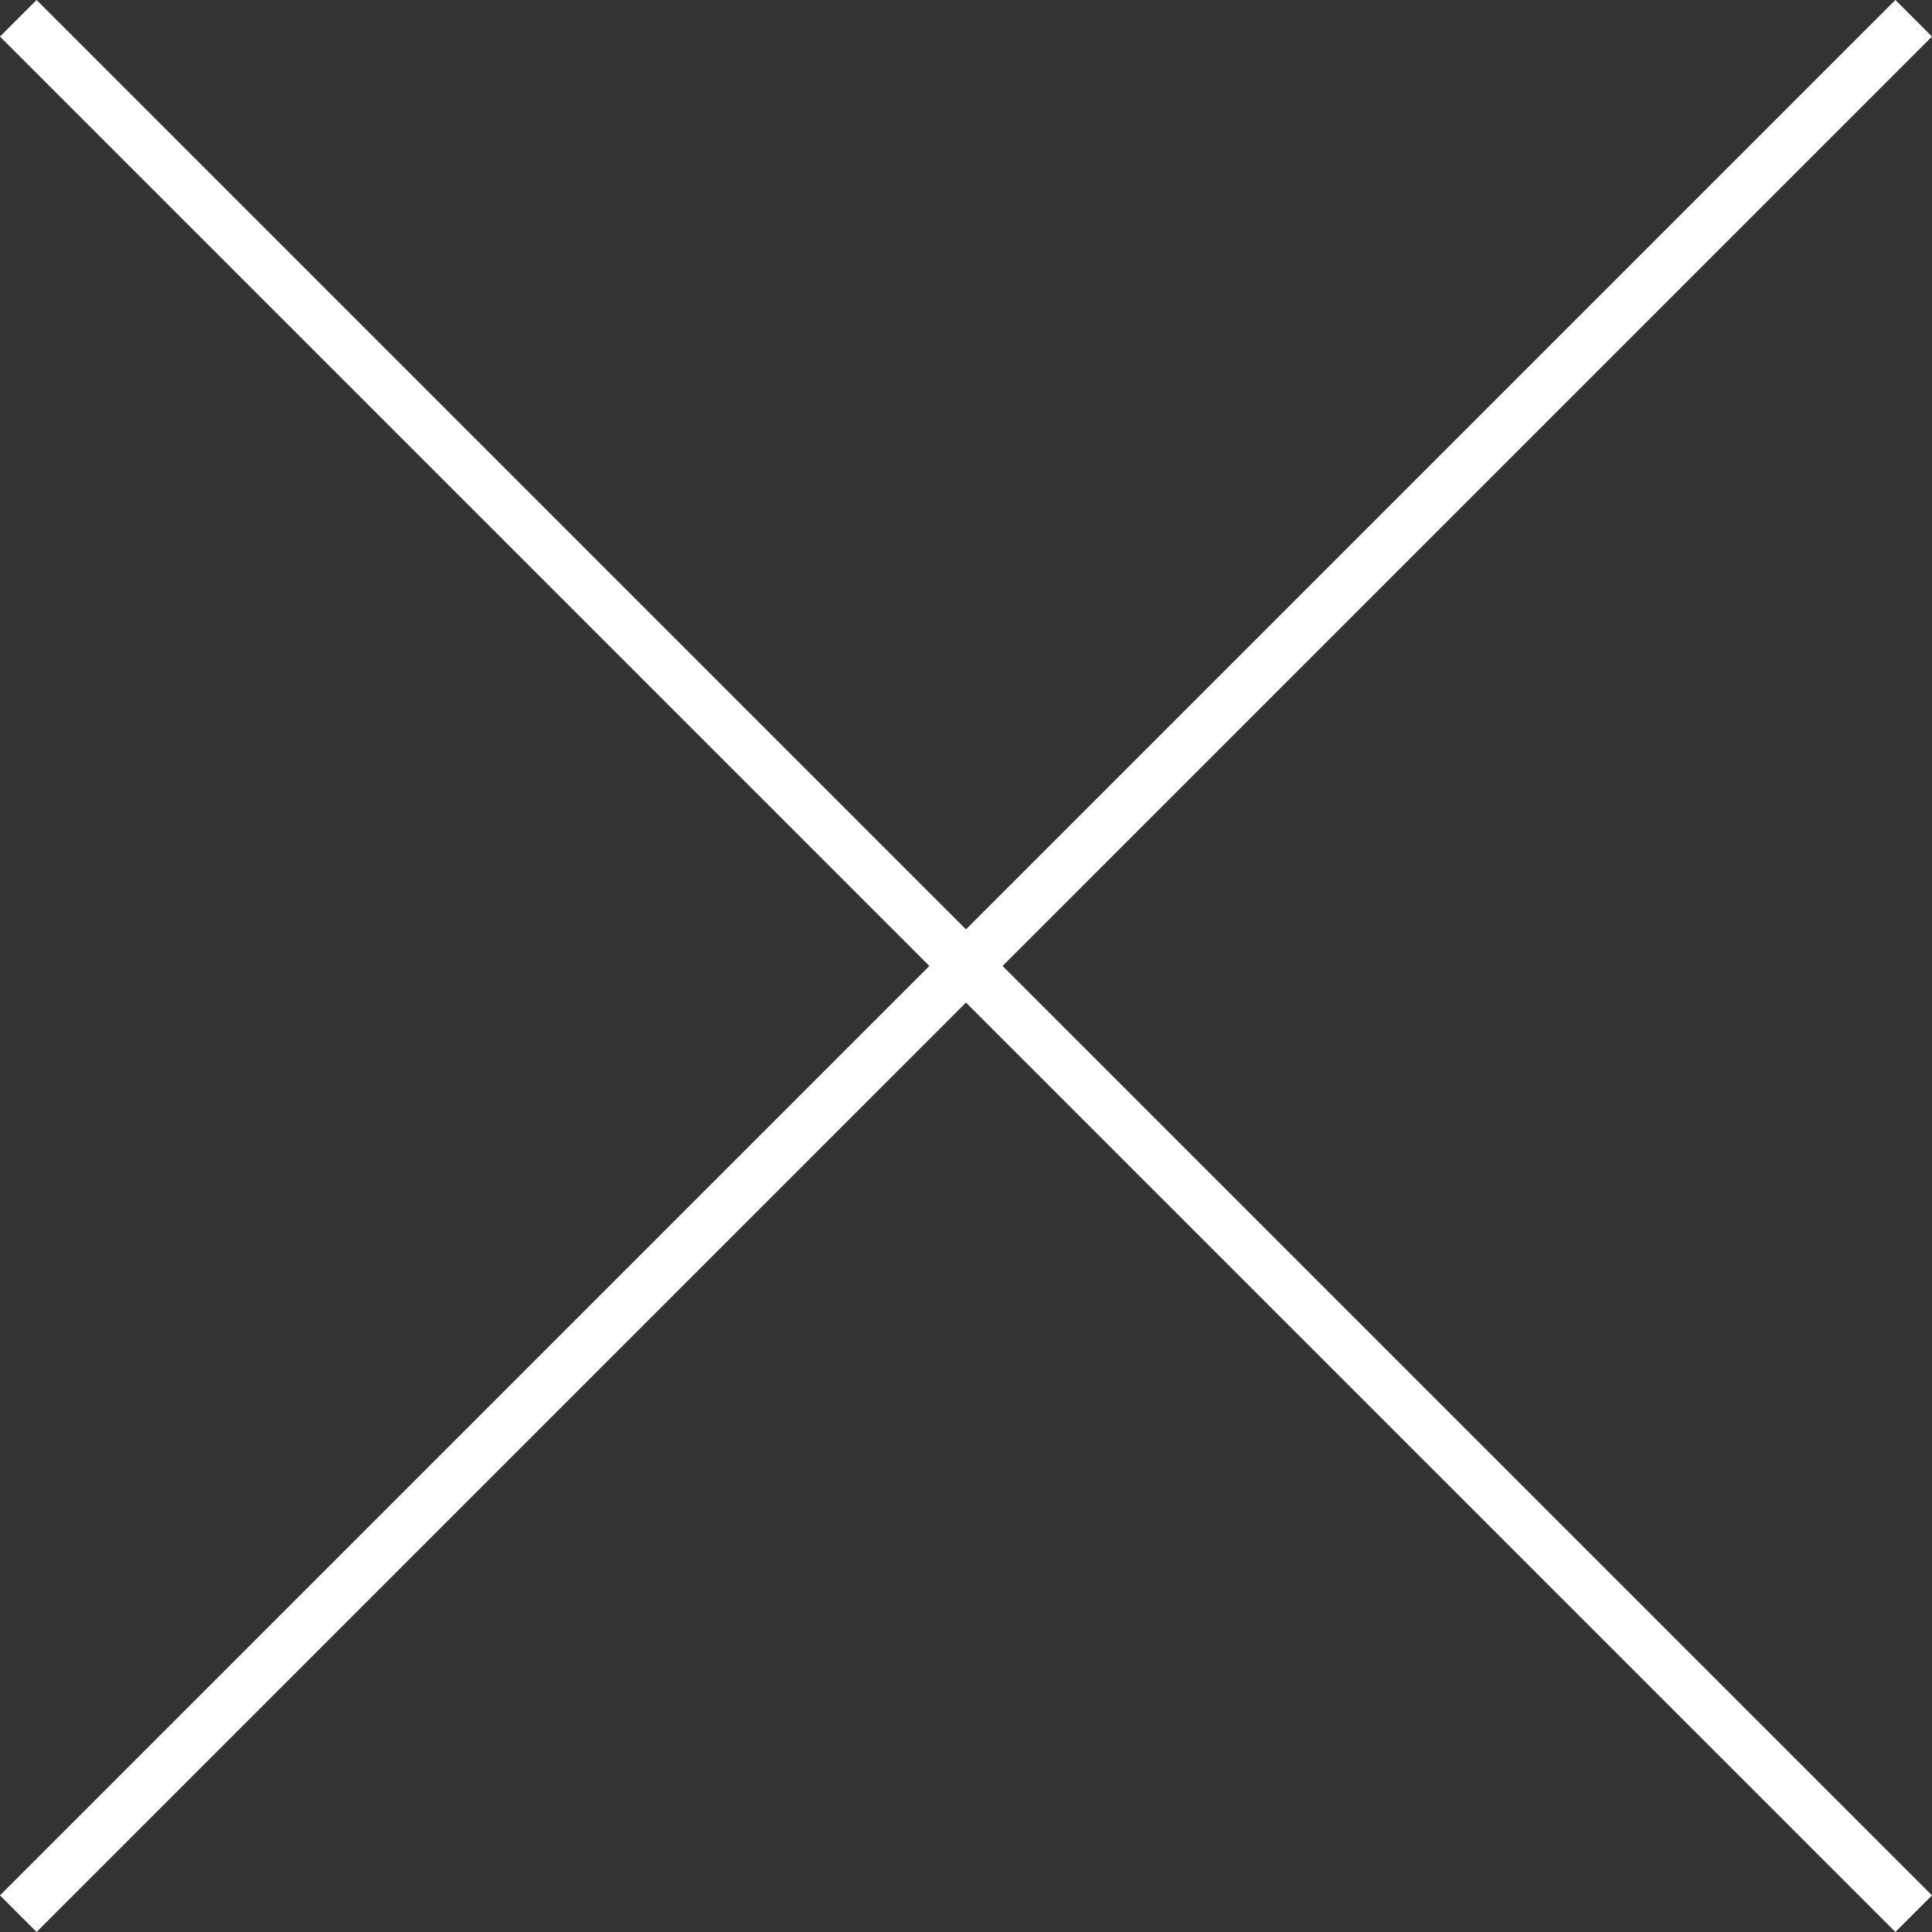
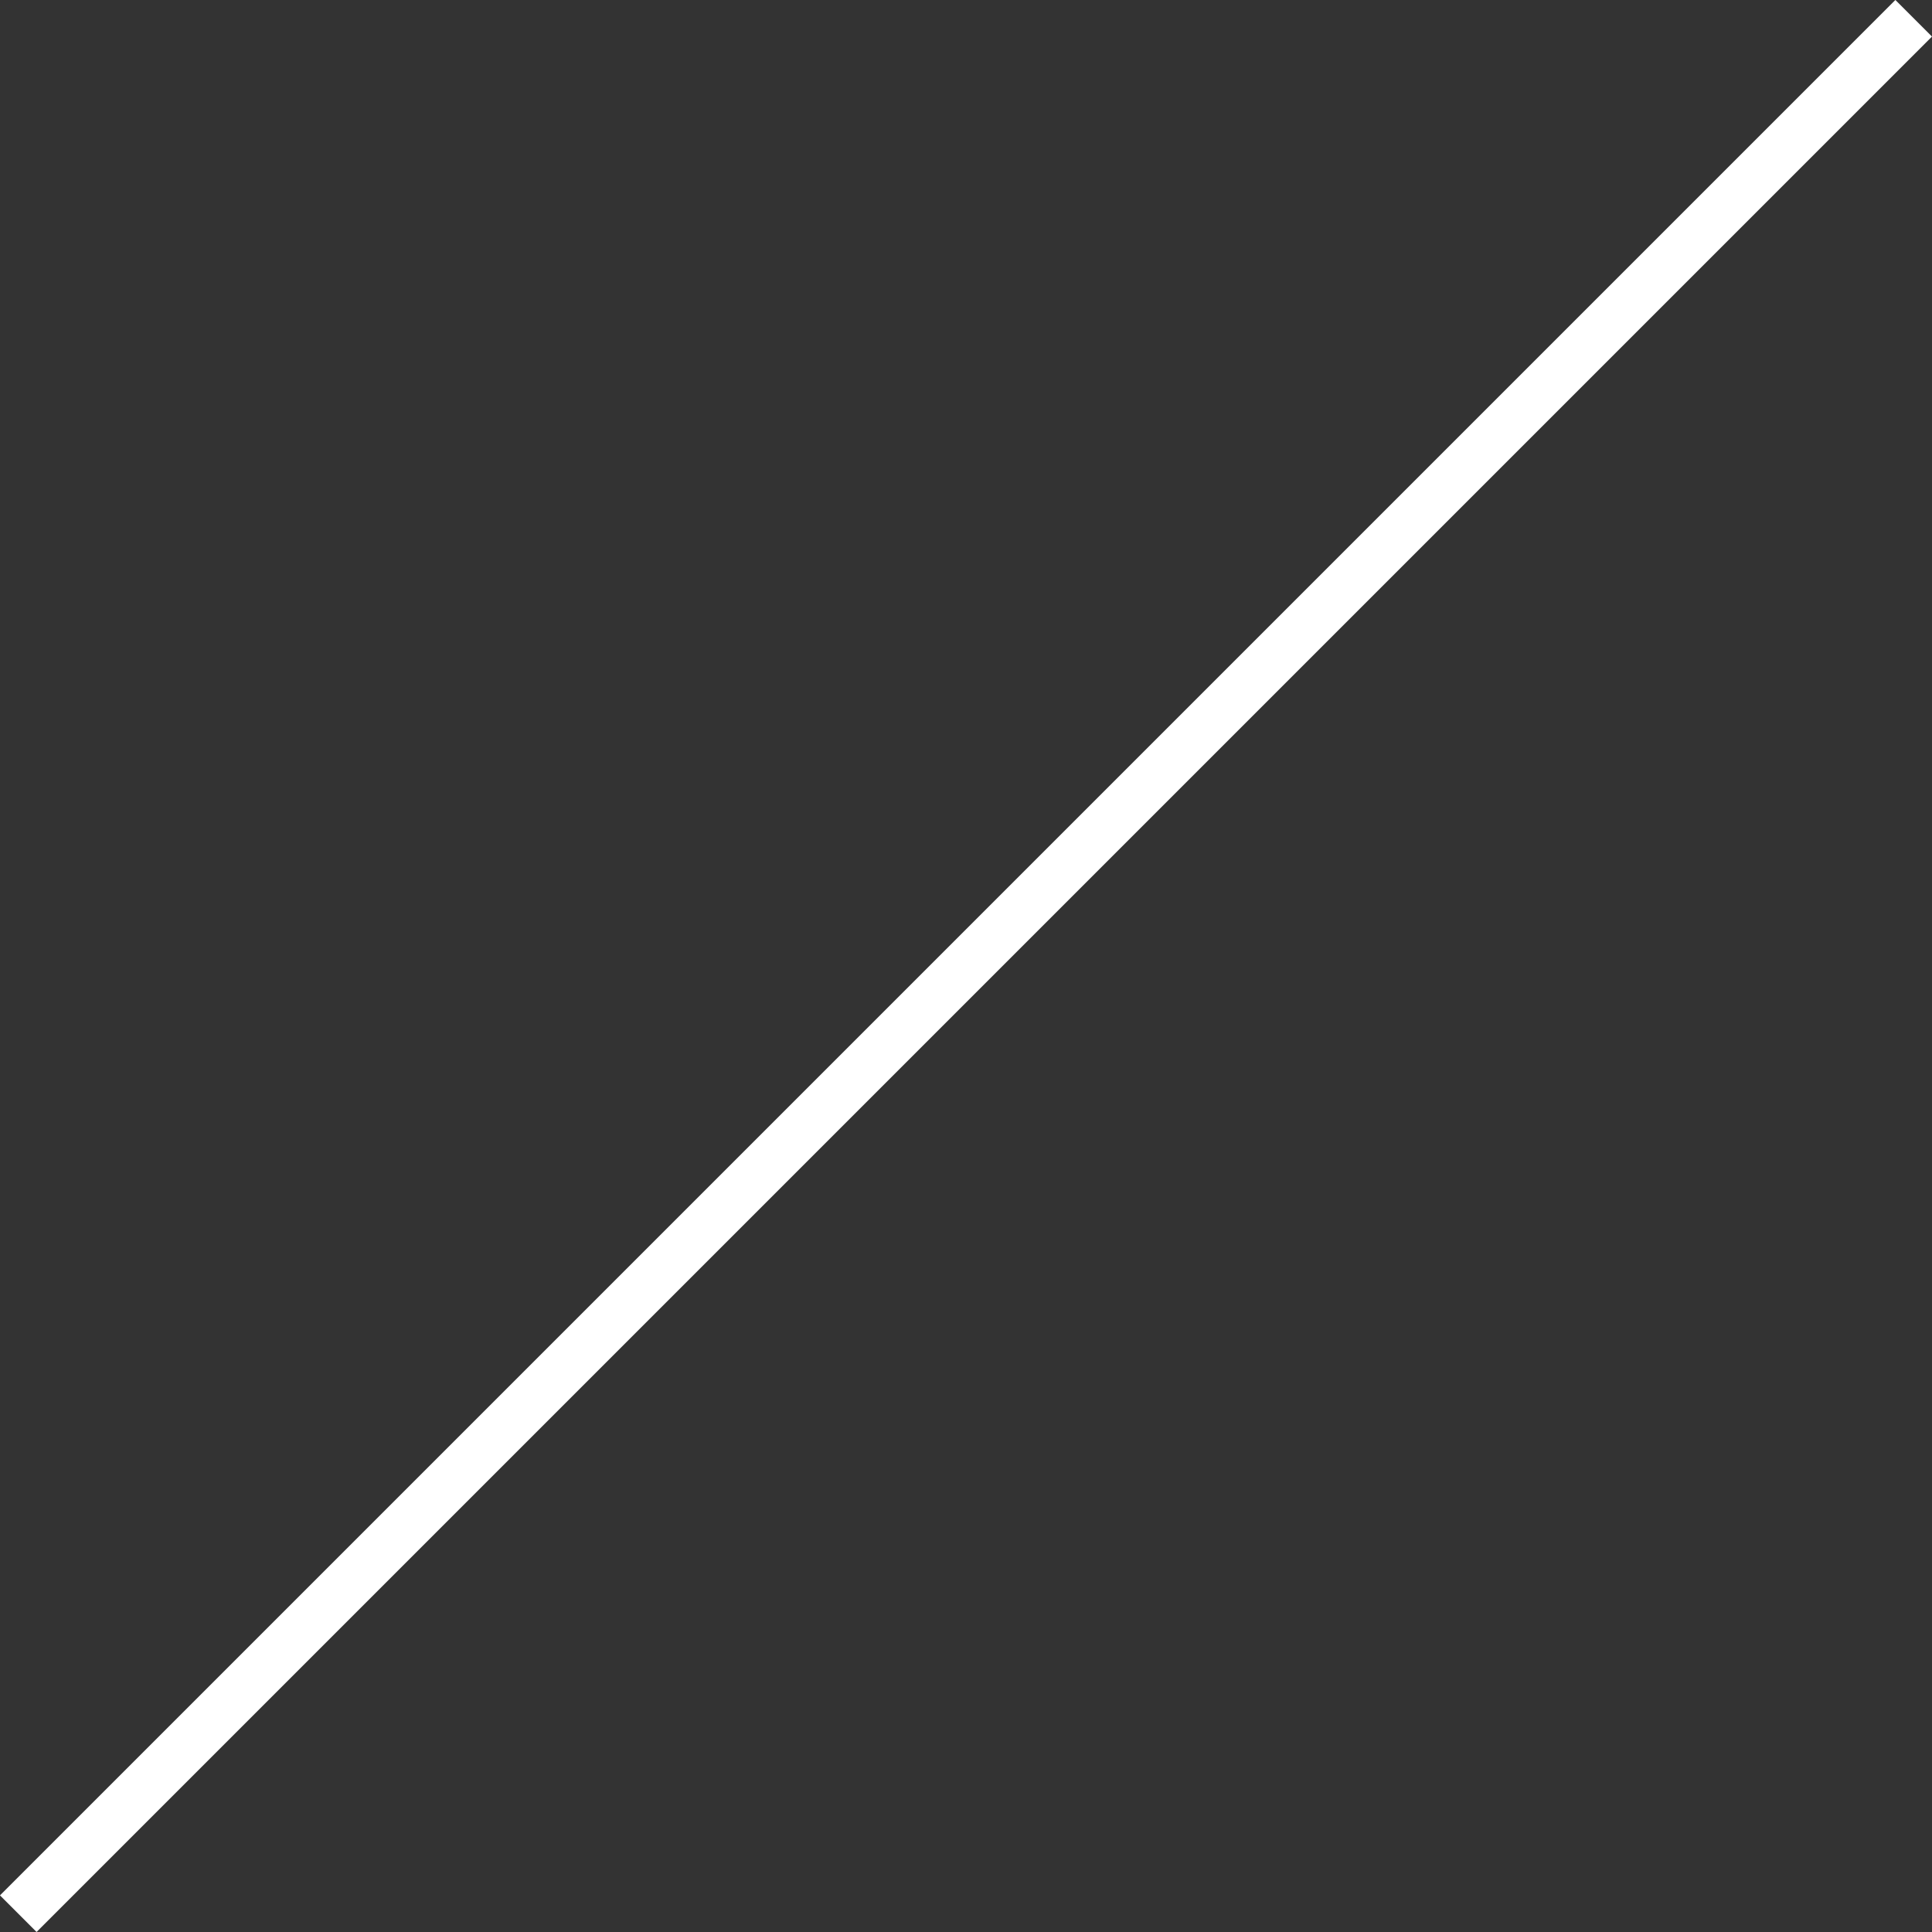
<svg xmlns="http://www.w3.org/2000/svg" width="37.335" height="37.335" viewBox="0 0 37.335 37.335">
  <rect x="0" y="0" width="37.335" height="37.335" fill="#333333" stroke="none" />
  <g transform="translate(-987.019 -138.288)">
    <path d="M3678,28.641l-36.628,36.628" transform="translate(-2654 110)" fill="none" stroke="#fff" stroke-width="1" />
-     <path d="M3678,28.641l-36.628,36.628" transform="translate(1052.641 -3502.731) rotate(90)" fill="none" stroke="#fff" stroke-width="1" />
  </g>
</svg>